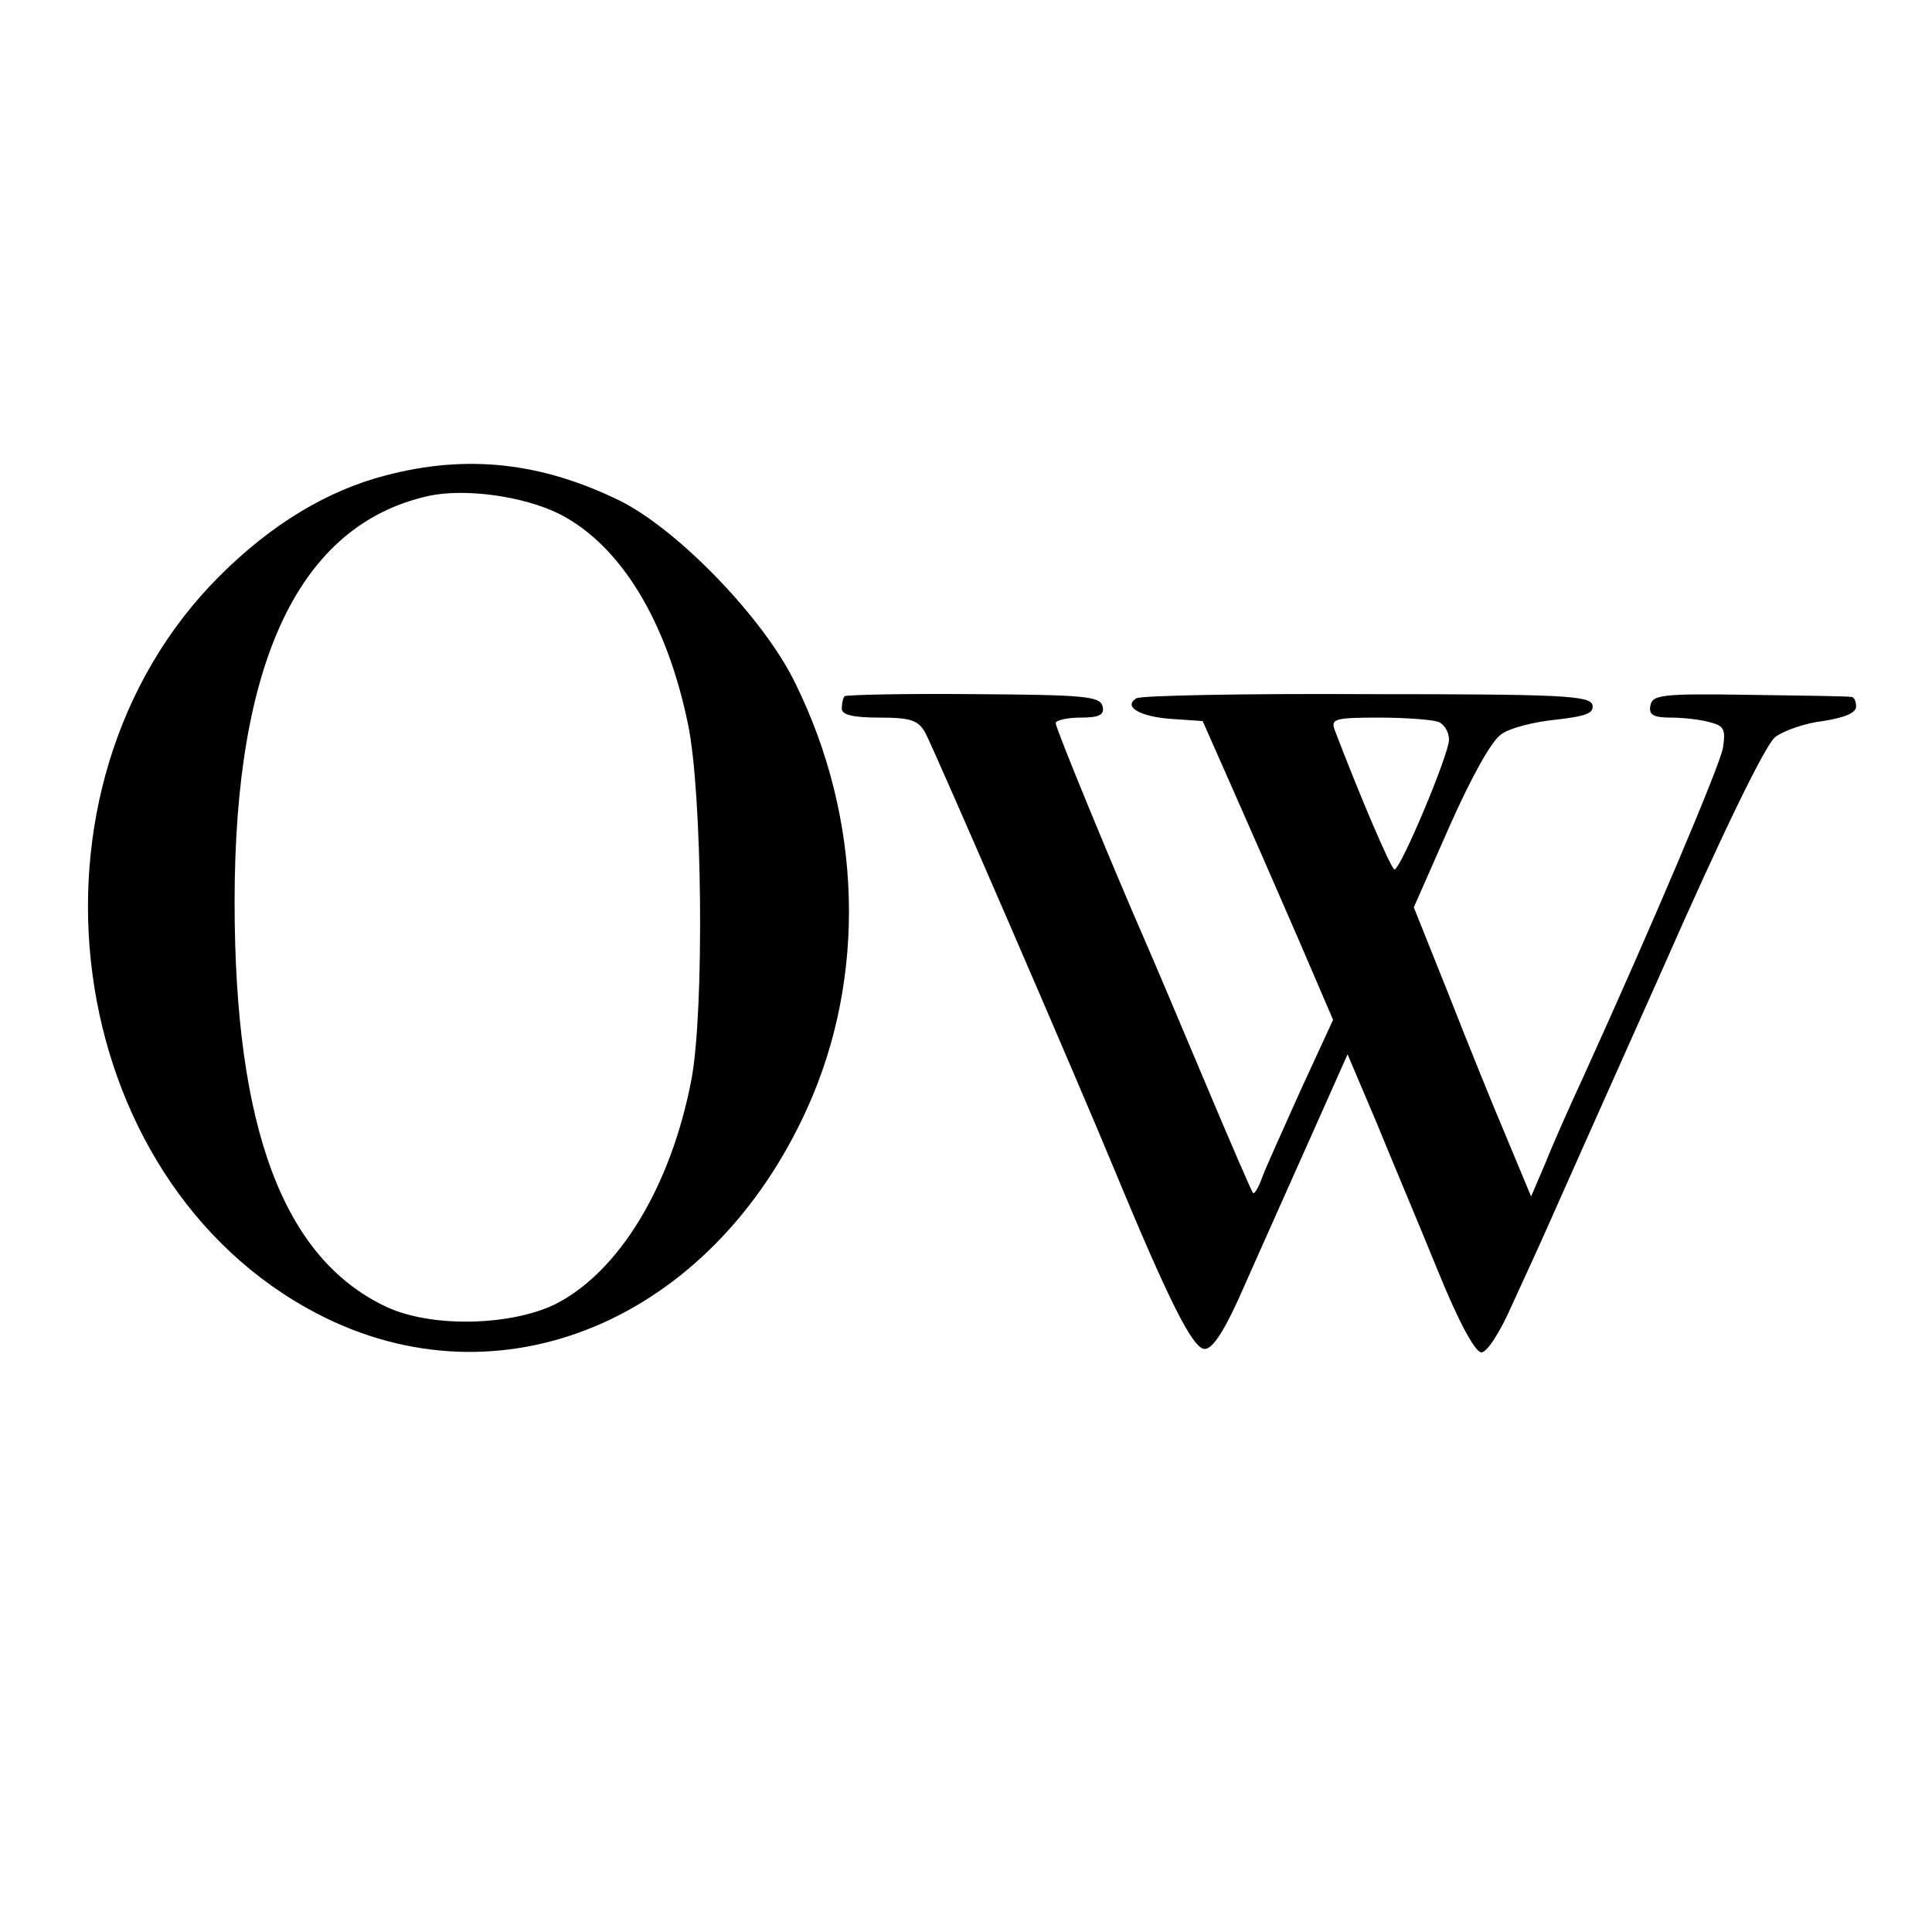
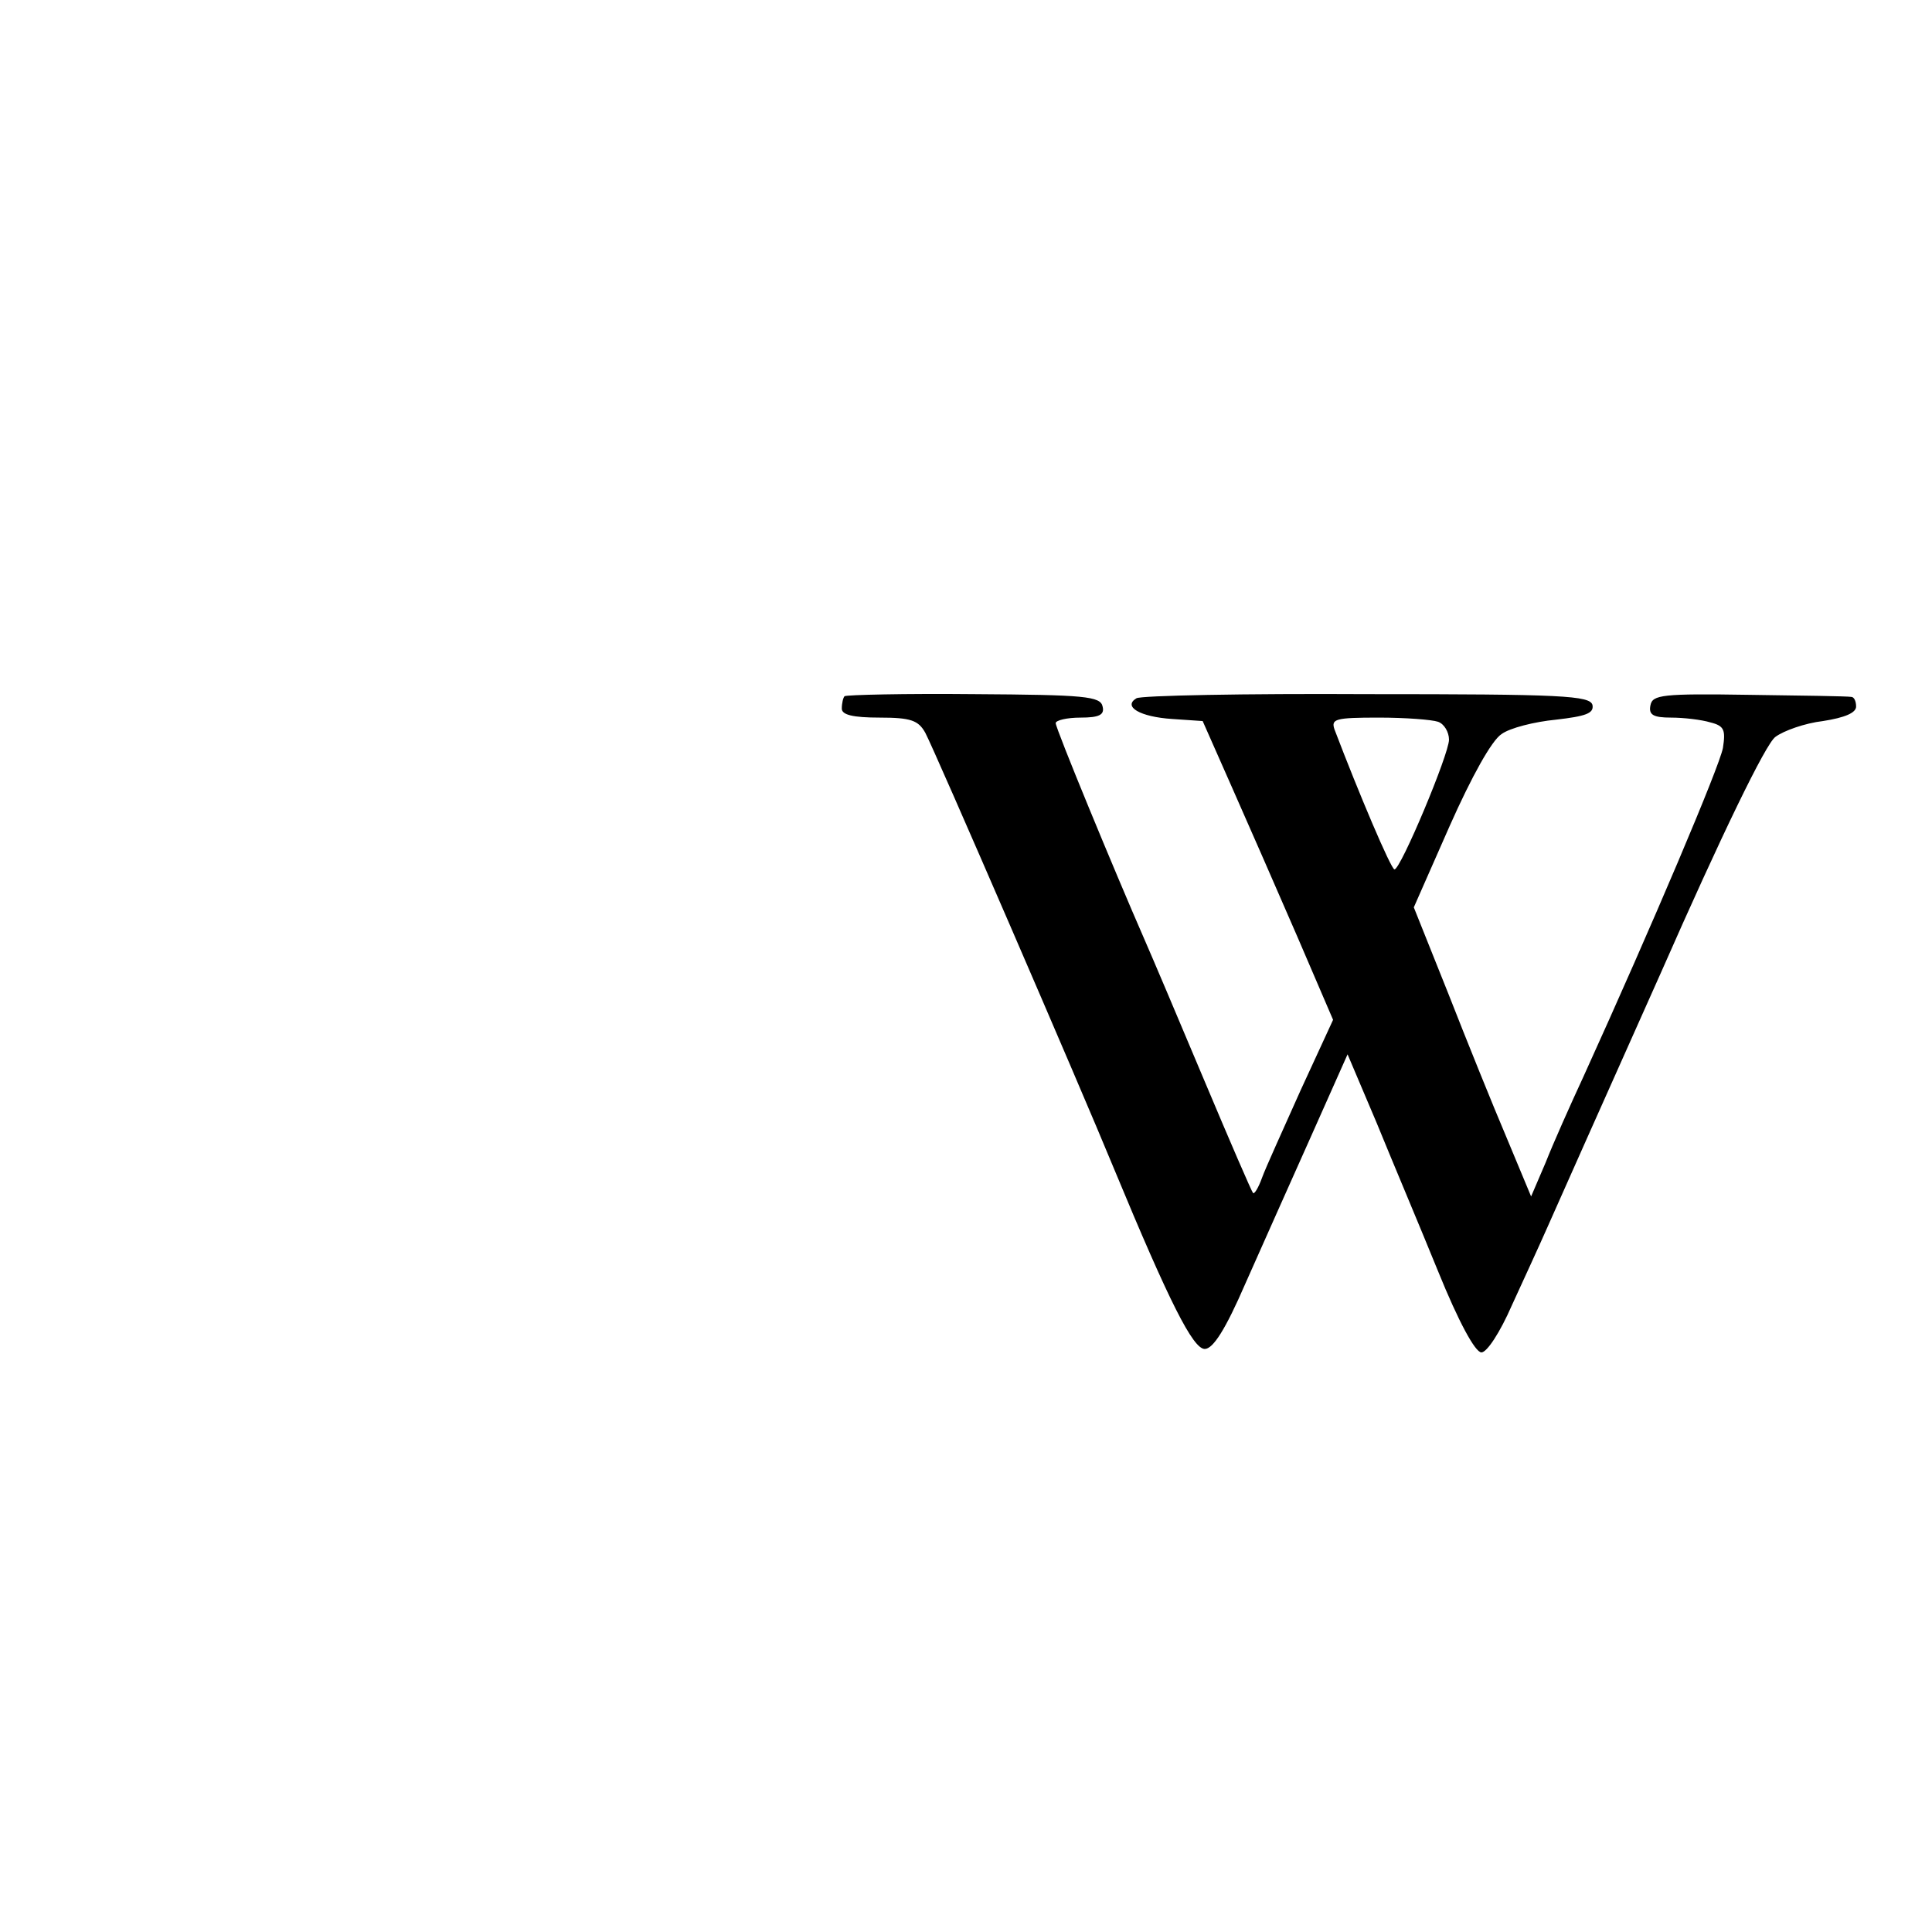
<svg xmlns="http://www.w3.org/2000/svg" version="1.0" width="280pt" height="280pt" viewBox="0 0 280 280" preserveAspectRatio="xMidYMid meet">
  <g transform="translate(0,280) scale(0.1,-0.1)" fill="#000000" stroke="none">
-     <path d="M559 2111 c-85 -22 -166 -71 -241 -146 -307 -307 -231 -875 142 -1069 265 -138 571 -10 710 298 86 190 80 418 -17 615 -45 94 -170 223 -254 265 -114 56 -222 68 -340 37z m252 -56 c88 -45 155 -154 186 -304 21 -99 24 -416 5 -516 -30 -156 -106 -280 -199 -326 -66 -31 -179 -33 -243 -3 -149 70 -220 258 -220 587 0 349 94 546 280 588 53 12 139 0 191 -26z" />
    <path d="M1224 1791 c-2 -2 -4 -10 -4 -18 0 -9 16 -13 55 -13 45 0 56 -4 66 -22 13 -24 223 -509 274 -633 80 -193 114 -260 131 -260 12 0 30 28 59 95 23 52 66 148 95 213 l53 119 42 -99 c22 -54 63 -151 89 -215 30 -74 54 -118 63 -118 8 0 27 29 44 68 17 37 40 87 51 112 11 25 85 191 165 370 88 200 152 332 166 342 12 9 43 20 69 23 32 5 48 12 48 21 0 8 -3 14 -7 14 -5 1 -71 2 -148 3 -126 2 -140 0 -143 -15 -3 -14 4 -18 30 -18 18 0 44 -3 57 -7 20 -5 22 -11 18 -37 -5 -27 -102 -256 -202 -476 -19 -41 -44 -97 -55 -125 l-21 -49 -35 84 c-20 47 -58 141 -85 210 l-50 125 52 118 c32 72 61 124 75 133 12 9 48 18 79 21 43 5 55 9 53 21 -3 14 -44 16 -326 16 -178 1 -329 -2 -335 -6 -20 -12 5 -27 52 -30 l44 -3 42 -95 c23 -52 66 -150 95 -217 l52 -121 -47 -102 c-25 -56 -51 -113 -56 -127 -5 -14 -11 -24 -13 -22 -2 2 -34 76 -71 164 -37 88 -76 180 -87 205 -42 96 -128 304 -128 312 0 4 16 8 36 8 27 0 35 4 32 16 -3 15 -26 17 -186 18 -101 1 -185 -1 -188 -3z m860 -37 c9 -3 16 -15 16 -26 0 -21 -70 -188 -79 -188 -5 0 -52 111 -87 203 -5 15 1 17 64 17 39 0 77 -3 86 -6z" />
  </g>
</svg>